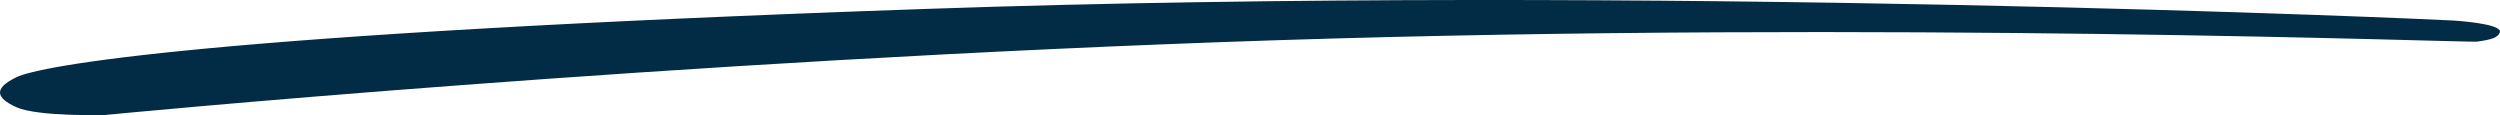
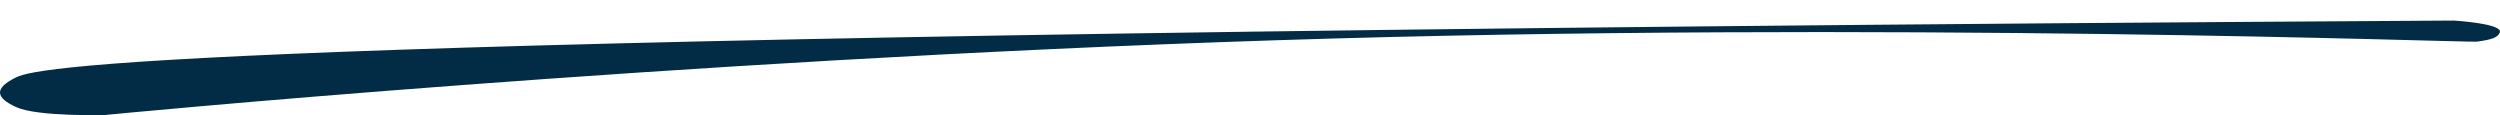
<svg xmlns="http://www.w3.org/2000/svg" width="456" height="21" viewBox="0 0 456 21" fill="none">
-   <path d="M455.946 5.979C456.637 4.589 450.561 3.952 447.569 3.75C444.577 3.547 300.974 -2.94 169.038 1.622C37.103 6.184 7.186 12.06 2.997 14.084C-1.192 16.107 -0.801 17.849 2.997 19.555C6.92 21.317 19.152 20.973 19.152 20.973C19.152 20.973 122.067 10.932 232.762 7.341C343.456 3.75 450.293 7.798 451.757 7.6C454.749 7.194 455.533 6.808 455.946 5.979Z" fill="#022B45" />
+   <path d="M455.946 5.979C456.637 4.589 450.561 3.952 447.569 3.75C37.103 6.184 7.186 12.06 2.997 14.084C-1.192 16.107 -0.801 17.849 2.997 19.555C6.92 21.317 19.152 20.973 19.152 20.973C19.152 20.973 122.067 10.932 232.762 7.341C343.456 3.75 450.293 7.798 451.757 7.6C454.749 7.194 455.533 6.808 455.946 5.979Z" fill="#022B45" />
</svg>